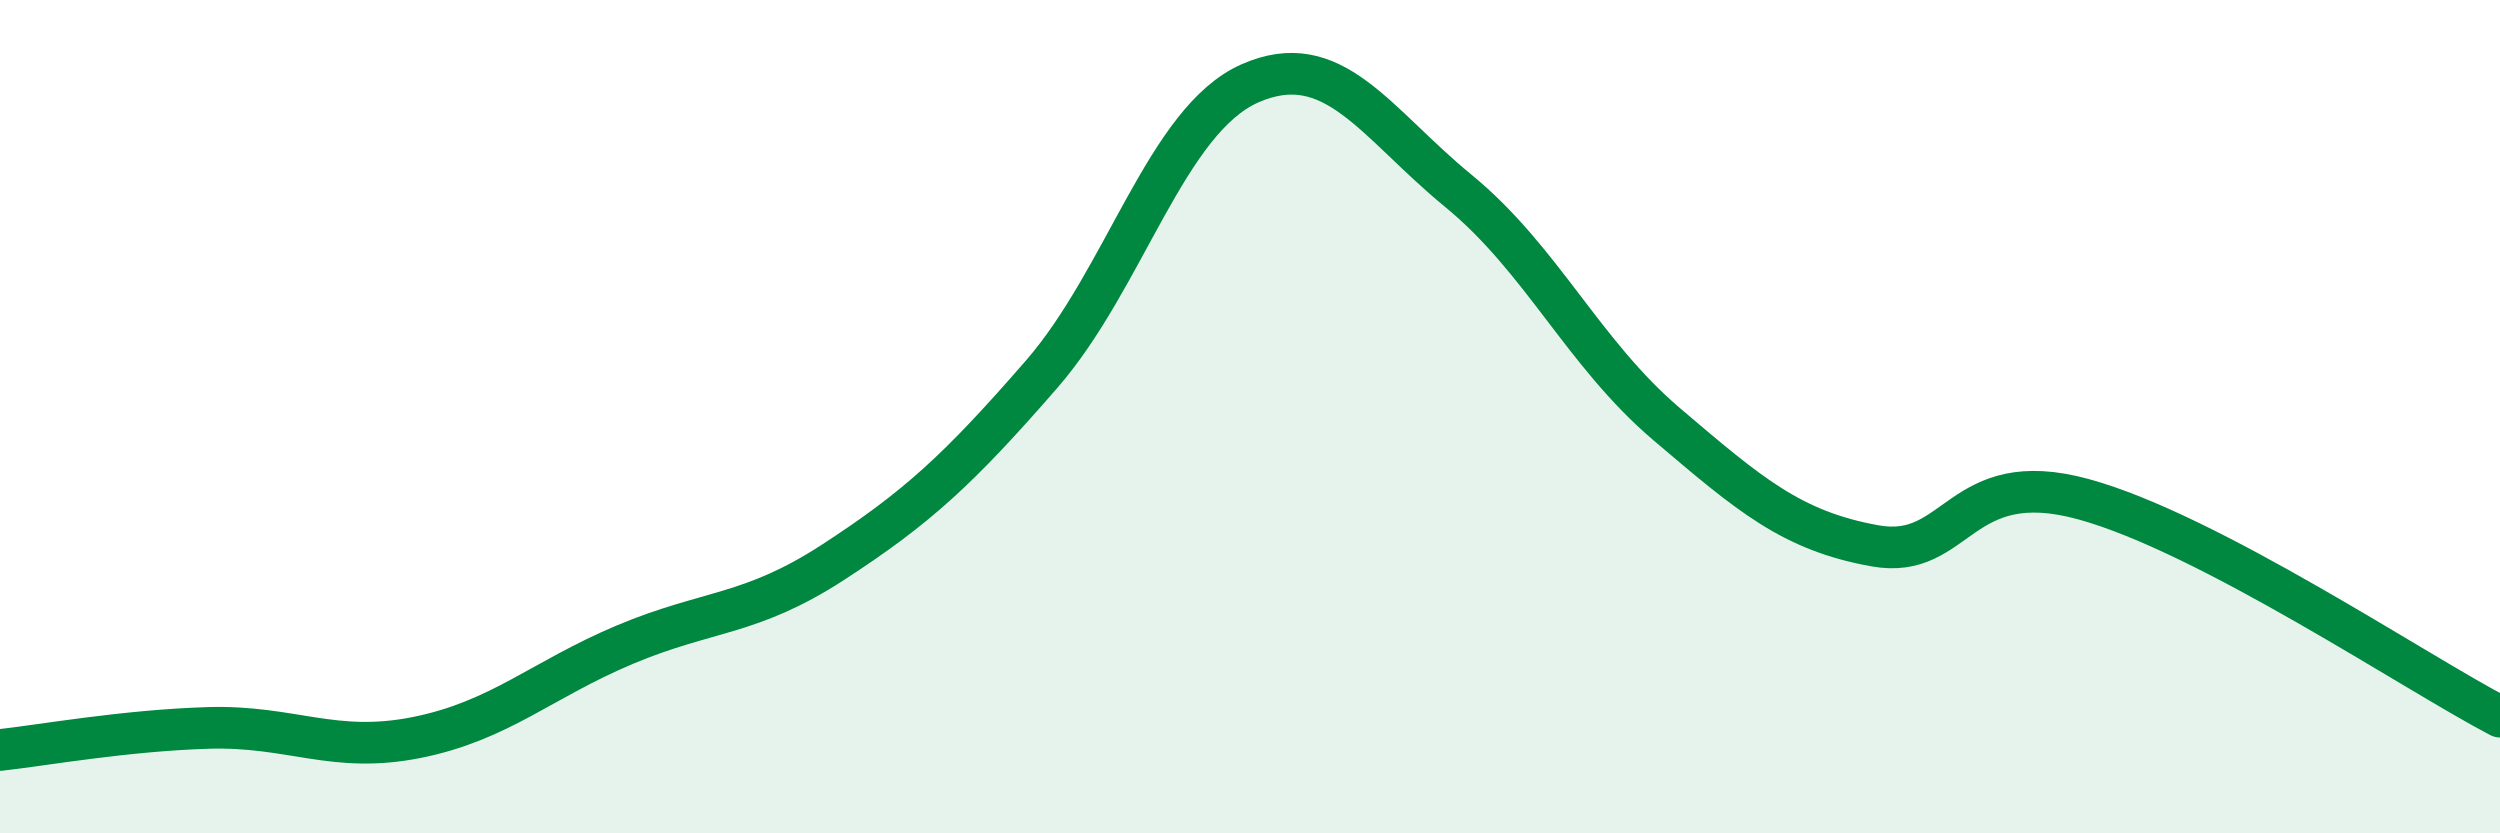
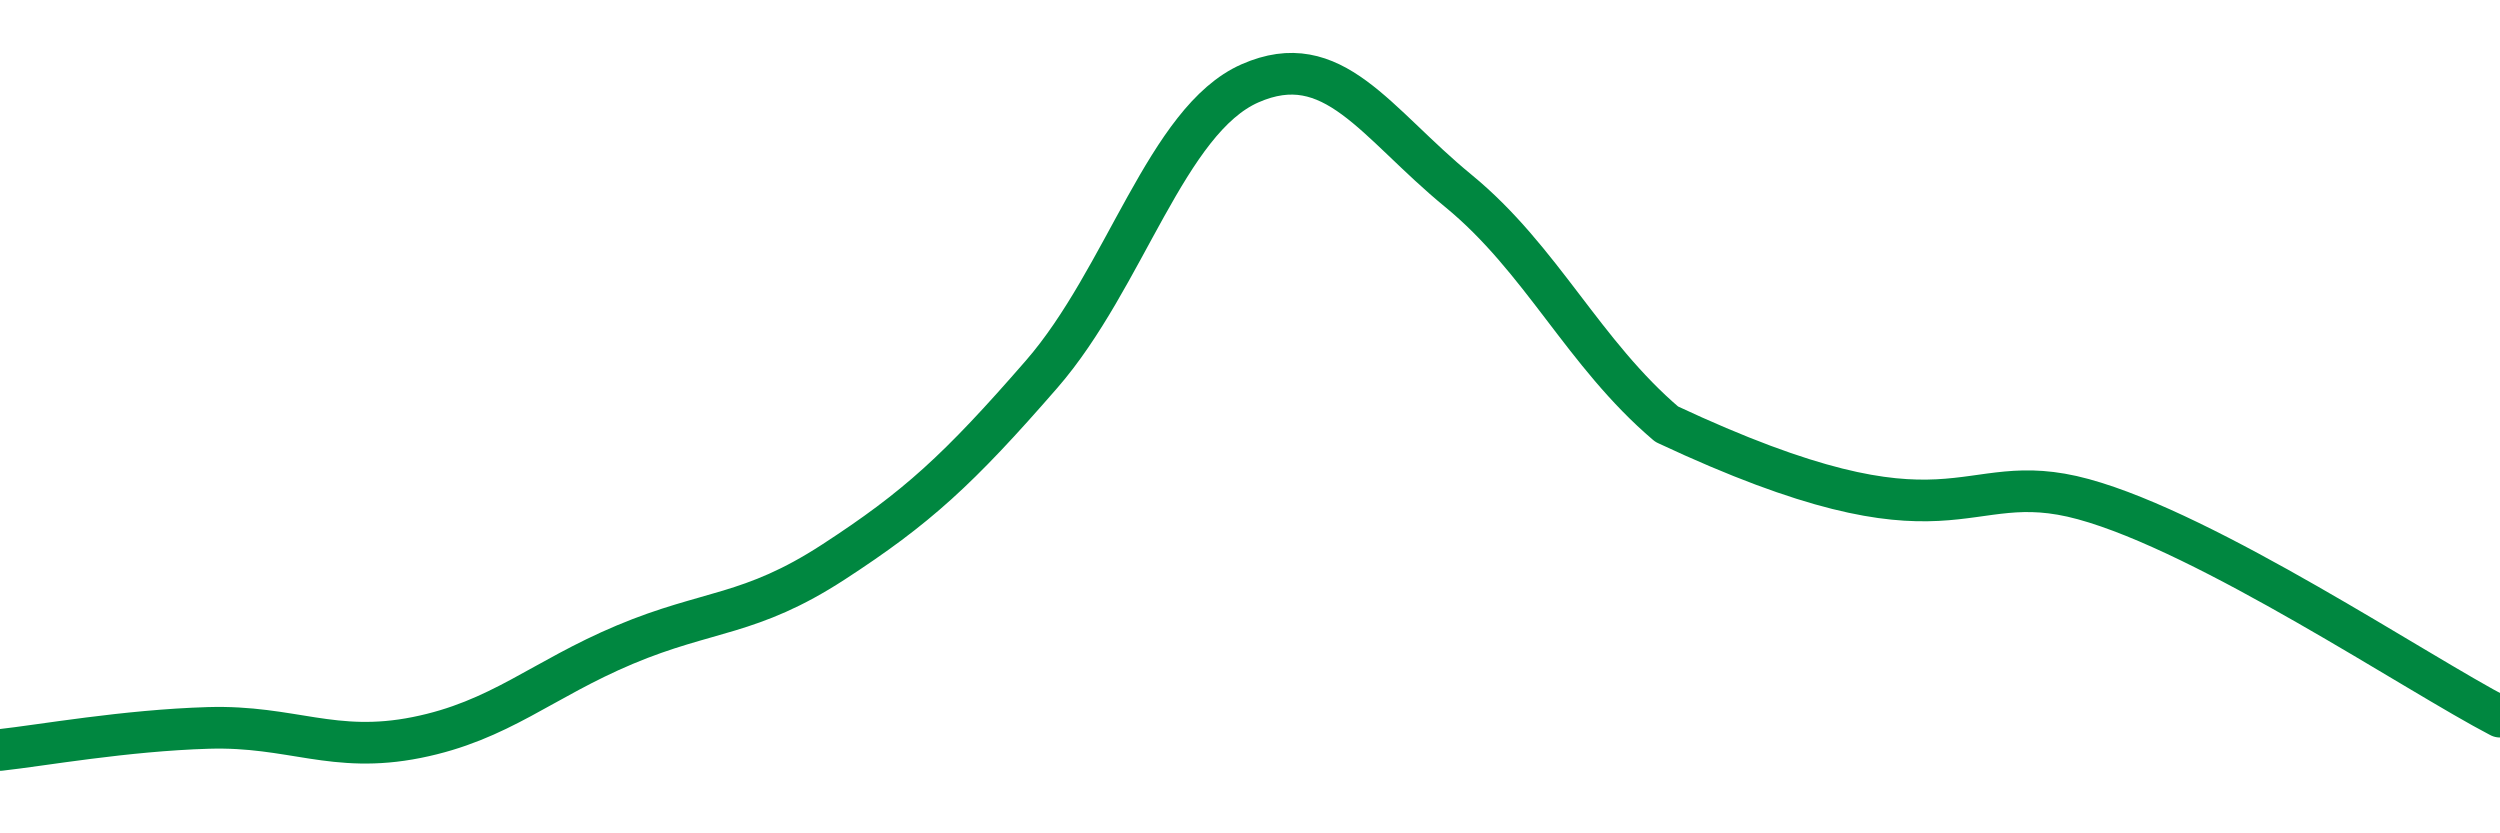
<svg xmlns="http://www.w3.org/2000/svg" width="60" height="20" viewBox="0 0 60 20">
-   <path d="M 0,18 C 1,17.89 3,17.53 5,17.47 C 7,17.41 8,18.1 10,17.7 C 12,17.3 13,16.31 15,15.47 C 17,14.63 18,14.79 20,13.49 C 22,12.19 23,11.28 25,8.98 C 27,6.68 28,2.88 30,2 C 32,1.12 33,2.94 35,4.58 C 37,6.22 38,8.48 40,10.18 C 42,11.88 43,12.74 45,13.1 C 47,13.46 47,11.16 50,11.98 C 53,12.8 58,16.16 60,17.2L60 20L0 20Z" fill="#008740" opacity="0.1" stroke-linecap="round" stroke-linejoin="round" />
-   <path d="M 0,18 C 1,17.89 3,17.53 5,17.47 C 7,17.41 8,18.1 10,17.7 C 12,17.3 13,16.31 15,15.47 C 17,14.63 18,14.79 20,13.49 C 22,12.19 23,11.28 25,8.98 C 27,6.68 28,2.88 30,2 C 32,1.12 33,2.94 35,4.58 C 37,6.22 38,8.48 40,10.18 C 42,11.88 43,12.74 45,13.1 C 47,13.46 47,11.16 50,11.98 C 53,12.8 58,16.16 60,17.2" stroke="#008740" stroke-width="1" fill="none" stroke-linecap="round" stroke-linejoin="round" />
+   <path d="M 0,18 C 1,17.89 3,17.53 5,17.47 C 7,17.41 8,18.1 10,17.7 C 12,17.3 13,16.31 15,15.47 C 17,14.63 18,14.79 20,13.49 C 22,12.19 23,11.28 25,8.98 C 27,6.68 28,2.88 30,2 C 32,1.12 33,2.94 35,4.58 C 37,6.22 38,8.48 40,10.18 C 47,13.46 47,11.16 50,11.98 C 53,12.8 58,16.16 60,17.2" stroke="#008740" stroke-width="1" fill="none" stroke-linecap="round" stroke-linejoin="round" />
</svg>